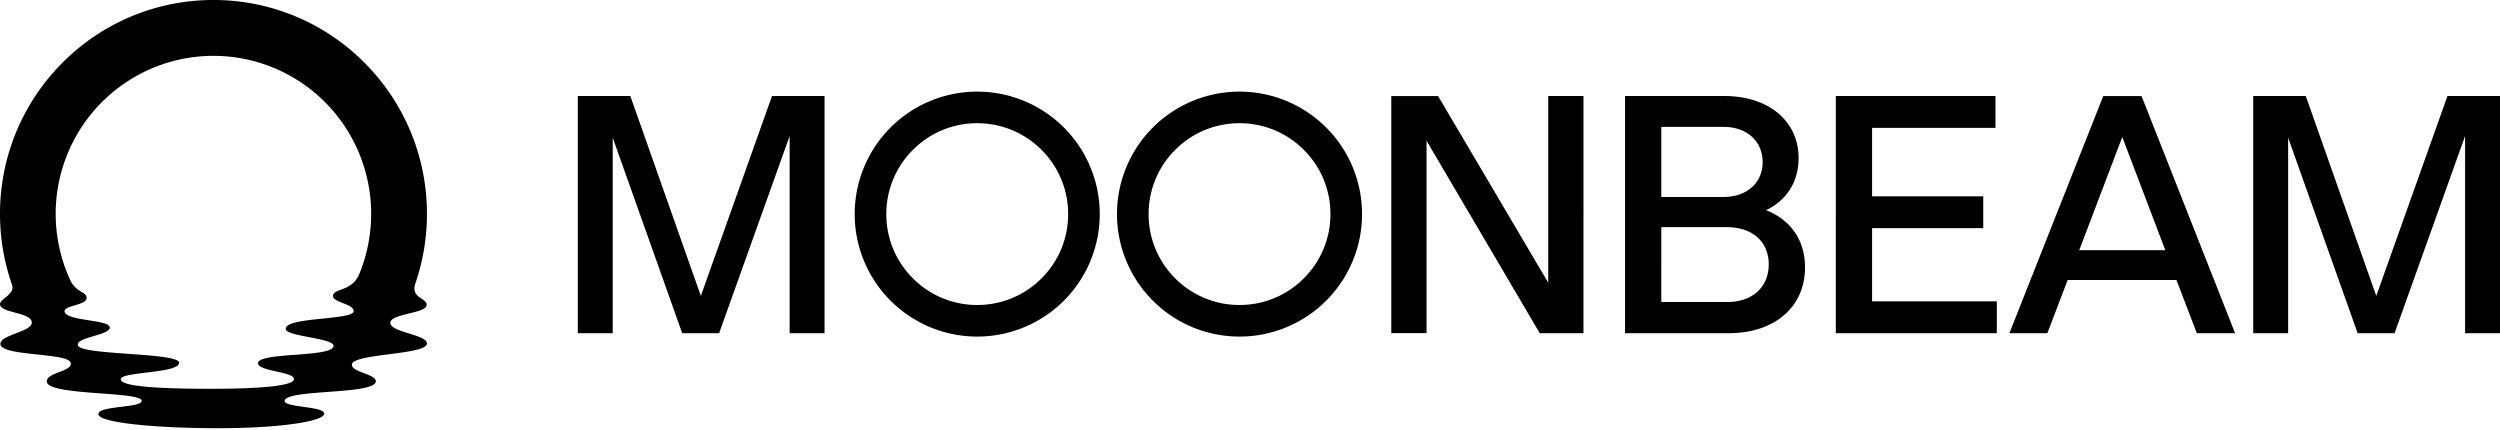
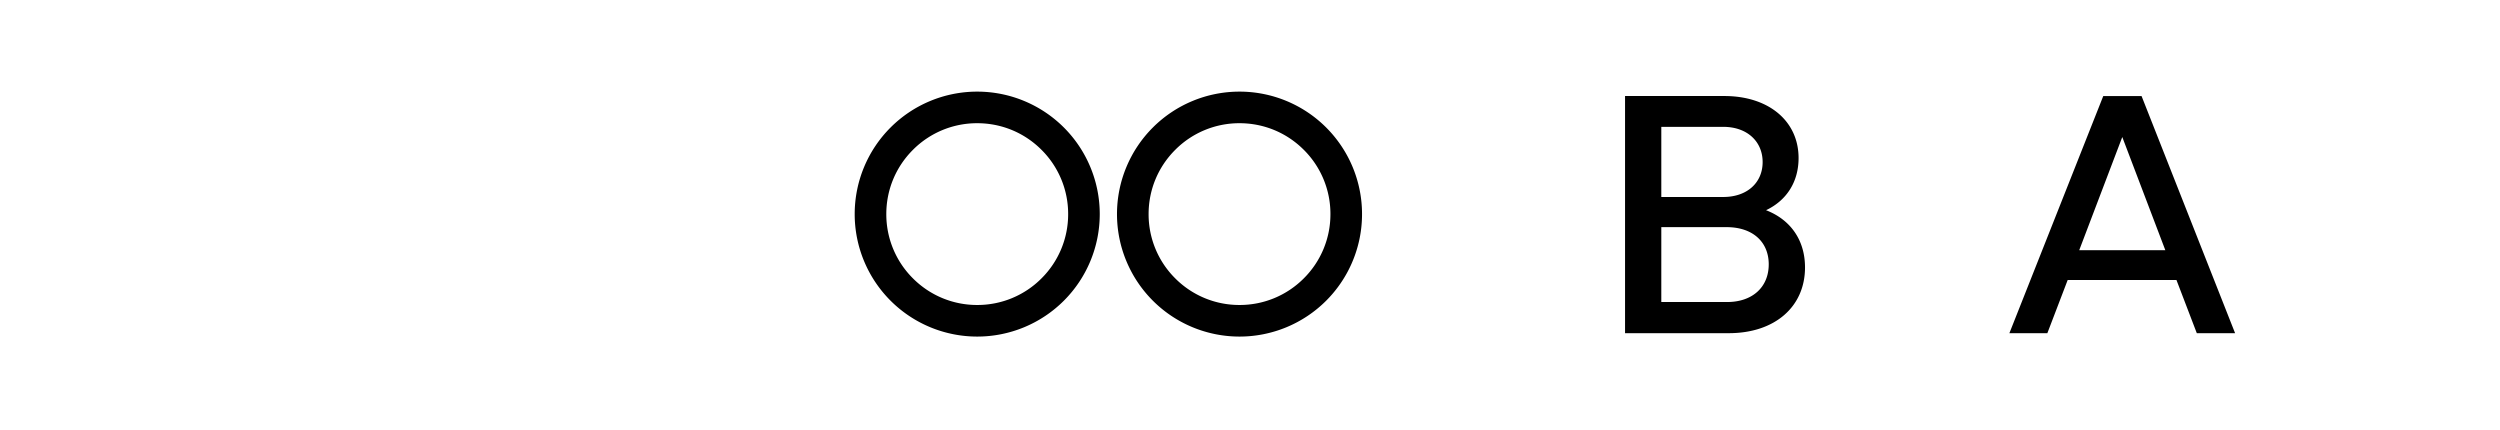
<svg xmlns="http://www.w3.org/2000/svg" fill="none" viewBox="0 0 1024 176">
-   <path fill="#000" d="M159.884 132.259c.029-3.928 14.981-3.759 14.879-7.431-.073-2.831-6.695-2.765-4.614-8.755 3.066-8.923 4.731-18.504 4.731-28.473 0-48.382-39.161-87.6-87.44-87.6C39.146 0 0 39.218 0 87.6a87.5 87.5 0 0 0 4.95 29.109c1.241 3.972-4.935 5.53-4.935 7.9 0 3.715 13.01 3.218 13.01 7.533 0 3.774-12.857 4.93-12.857 8.733 0 5.244 28.48 3.416 28.838 7.928.284 3.489-9.783 3.694-9.849 7.417-.095 5.939 38.876 3.993 38.876 7.95 0 2.991-17.726 1.909-17.726 5.442 0 3.532 23.333 5.778 49.046 5.778s43.46-2.867 43.46-5.969c0-3.093-16.557-2.45-16.214-5.251.598-4.878 37.335-2.384 37.335-8.023 0-2.977-10.104-3.672-9.783-6.876.468-4.534 30.729-3.854 30.729-8.557 0-3.694-14.988-4.608-14.974-8.44zm-23.435-11.381c-.803 2.992 8.411 3.438 8.411 6.561 0 3.796-28.093 2.282-27.816 7.307.175 3.159 19.96 3.693 19.58 6.999-.54 4.784-30.633 2.399-30.932 6.978-.219 3.364 14.688 3.474 14.718 6.539.029 2.581-11.711 3.986-34.167 3.986-25.604 0-38.037-1.383-36.628-4.264 1.322-2.692 23.983-2.195 23.757-6.429-.234-4.228-40.242-2.977-41.453-7.08-1-3.409 13.148-4.111 13.06-7.351-.095-3.299-18.127-2.552-18.521-6.546-.256-2.633 9.425-2.457 9.009-5.763-.307-2.399-4.308-2.063-6.673-7.022a64.81 64.81 0 0 1 4.18-62.045A64.64 64.64 0 0 1 56.38 30.832a64.5 64.5 0 0 1 31.038-7.954 64.5 64.5 0 0 1 30.484 7.65 64.64 64.64 0 0 1 23.272 21.157 64.8 64.8 0 0 1 10.554 29.655 64.8 64.8 0 0 1-4.664 31.135c-3.029 6.889-9.856 5.507-10.637 8.411h.015zm201.288 15.591V39.332h-21.522l-29.15 81.873-28.882-81.873h-21.522v97.137h14.307v-80.07l28.456 80.07h15.13l28.882-80.765v80.765zm310.855 0V39.332h-14.435v76.465l-45.121-76.46h-19.163v97.126h14.441V57.647l46.364 78.822zm103.361.006h65.941v-13.053h-51.086V93.455h45.536V80.41h-45.536V52.38h50.532V39.325h-65.387zm272.047-.006V39.332h-21.52l-29.158 81.873-28.876-81.873h-21.522v97.137h14.301v-80.07l28.462 80.07h15.13l28.883-80.765v80.765z" />
  <path fill="#000" fill-rule="evenodd" d="M507.703 37.529a50.2 50.2 0 0 0-35.486 14.693 50.156 50.156 0 0 0 .001 70.945 50.2 50.2 0 0 0 70.976 0 50.16 50.16 0 0 0 10.879-54.672 50.2 50.2 0 0 0-10.88-16.276 50.2 50.2 0 0 0-35.49-14.69m26.335 23.84c-7.031-7.03-16.378-10.903-26.335-10.903a37 37 0 0 0-26.329 10.909c-7.032 7.028-10.907 16.378-10.907 26.318a37 37 0 0 0 10.907 26.325 37 37 0 0 0 26.329 10.903 37 37 0 0 0 26.335-10.903 37 37 0 0 0 10.907-26.325 36.98 36.98 0 0 0-10.907-26.325M400.272 37.529a50.2 50.2 0 0 0-35.489 14.69 50.154 50.154 0 0 0-.002 70.948 50.2 50.2 0 0 0 35.488 14.694 50.2 50.2 0 0 0 35.488-14.694 50.17 50.17 0 0 0 14.7-35.474 50.16 50.16 0 0 0-14.699-35.471 50.2 50.2 0 0 0-35.486-14.693m26.329 23.84c-7.031-7.03-16.378-10.903-26.329-10.903a37 37 0 0 0-26.335 10.909c-7.032 7.028-10.907 16.378-10.907 26.318a37 37 0 0 0 10.907 26.325 37 37 0 0 0 26.335 10.903c4.893.013 9.74-.944 14.26-2.815a37 37 0 0 0 12.075-8.088 37 37 0 0 0 10.907-26.325 36.97 36.97 0 0 0-10.913-26.324m281.498 75.1c18.877 0 31.235-10.817 31.235-26.922 0-11.243-5.966-19.57-15.965-23.45 8.47-4.02 13.326-11.657 13.326-21.366 0-15.13-12.217-25.4-30.399-25.4h-40.679v97.138zm-2.224-84.51h-25.403v28.724h25.403c9.719 0 16.099-5.83 16.099-14.296s-6.38-14.429-16.099-14.429m1.383 41.082c10.56 0 17.22 5.963 17.22 15.258l-.006.012c0 9.155-6.52 15.398-17.073 15.398h-26.927V93.041zm184.219 21.648h-44.554l-8.33 21.787h-15.55l38.455-97.137h15.684l38.315 97.137h-15.684zm-22.192-58.564 17.628 46.346v.006h-35.262z" clip-rule="evenodd" />
</svg>